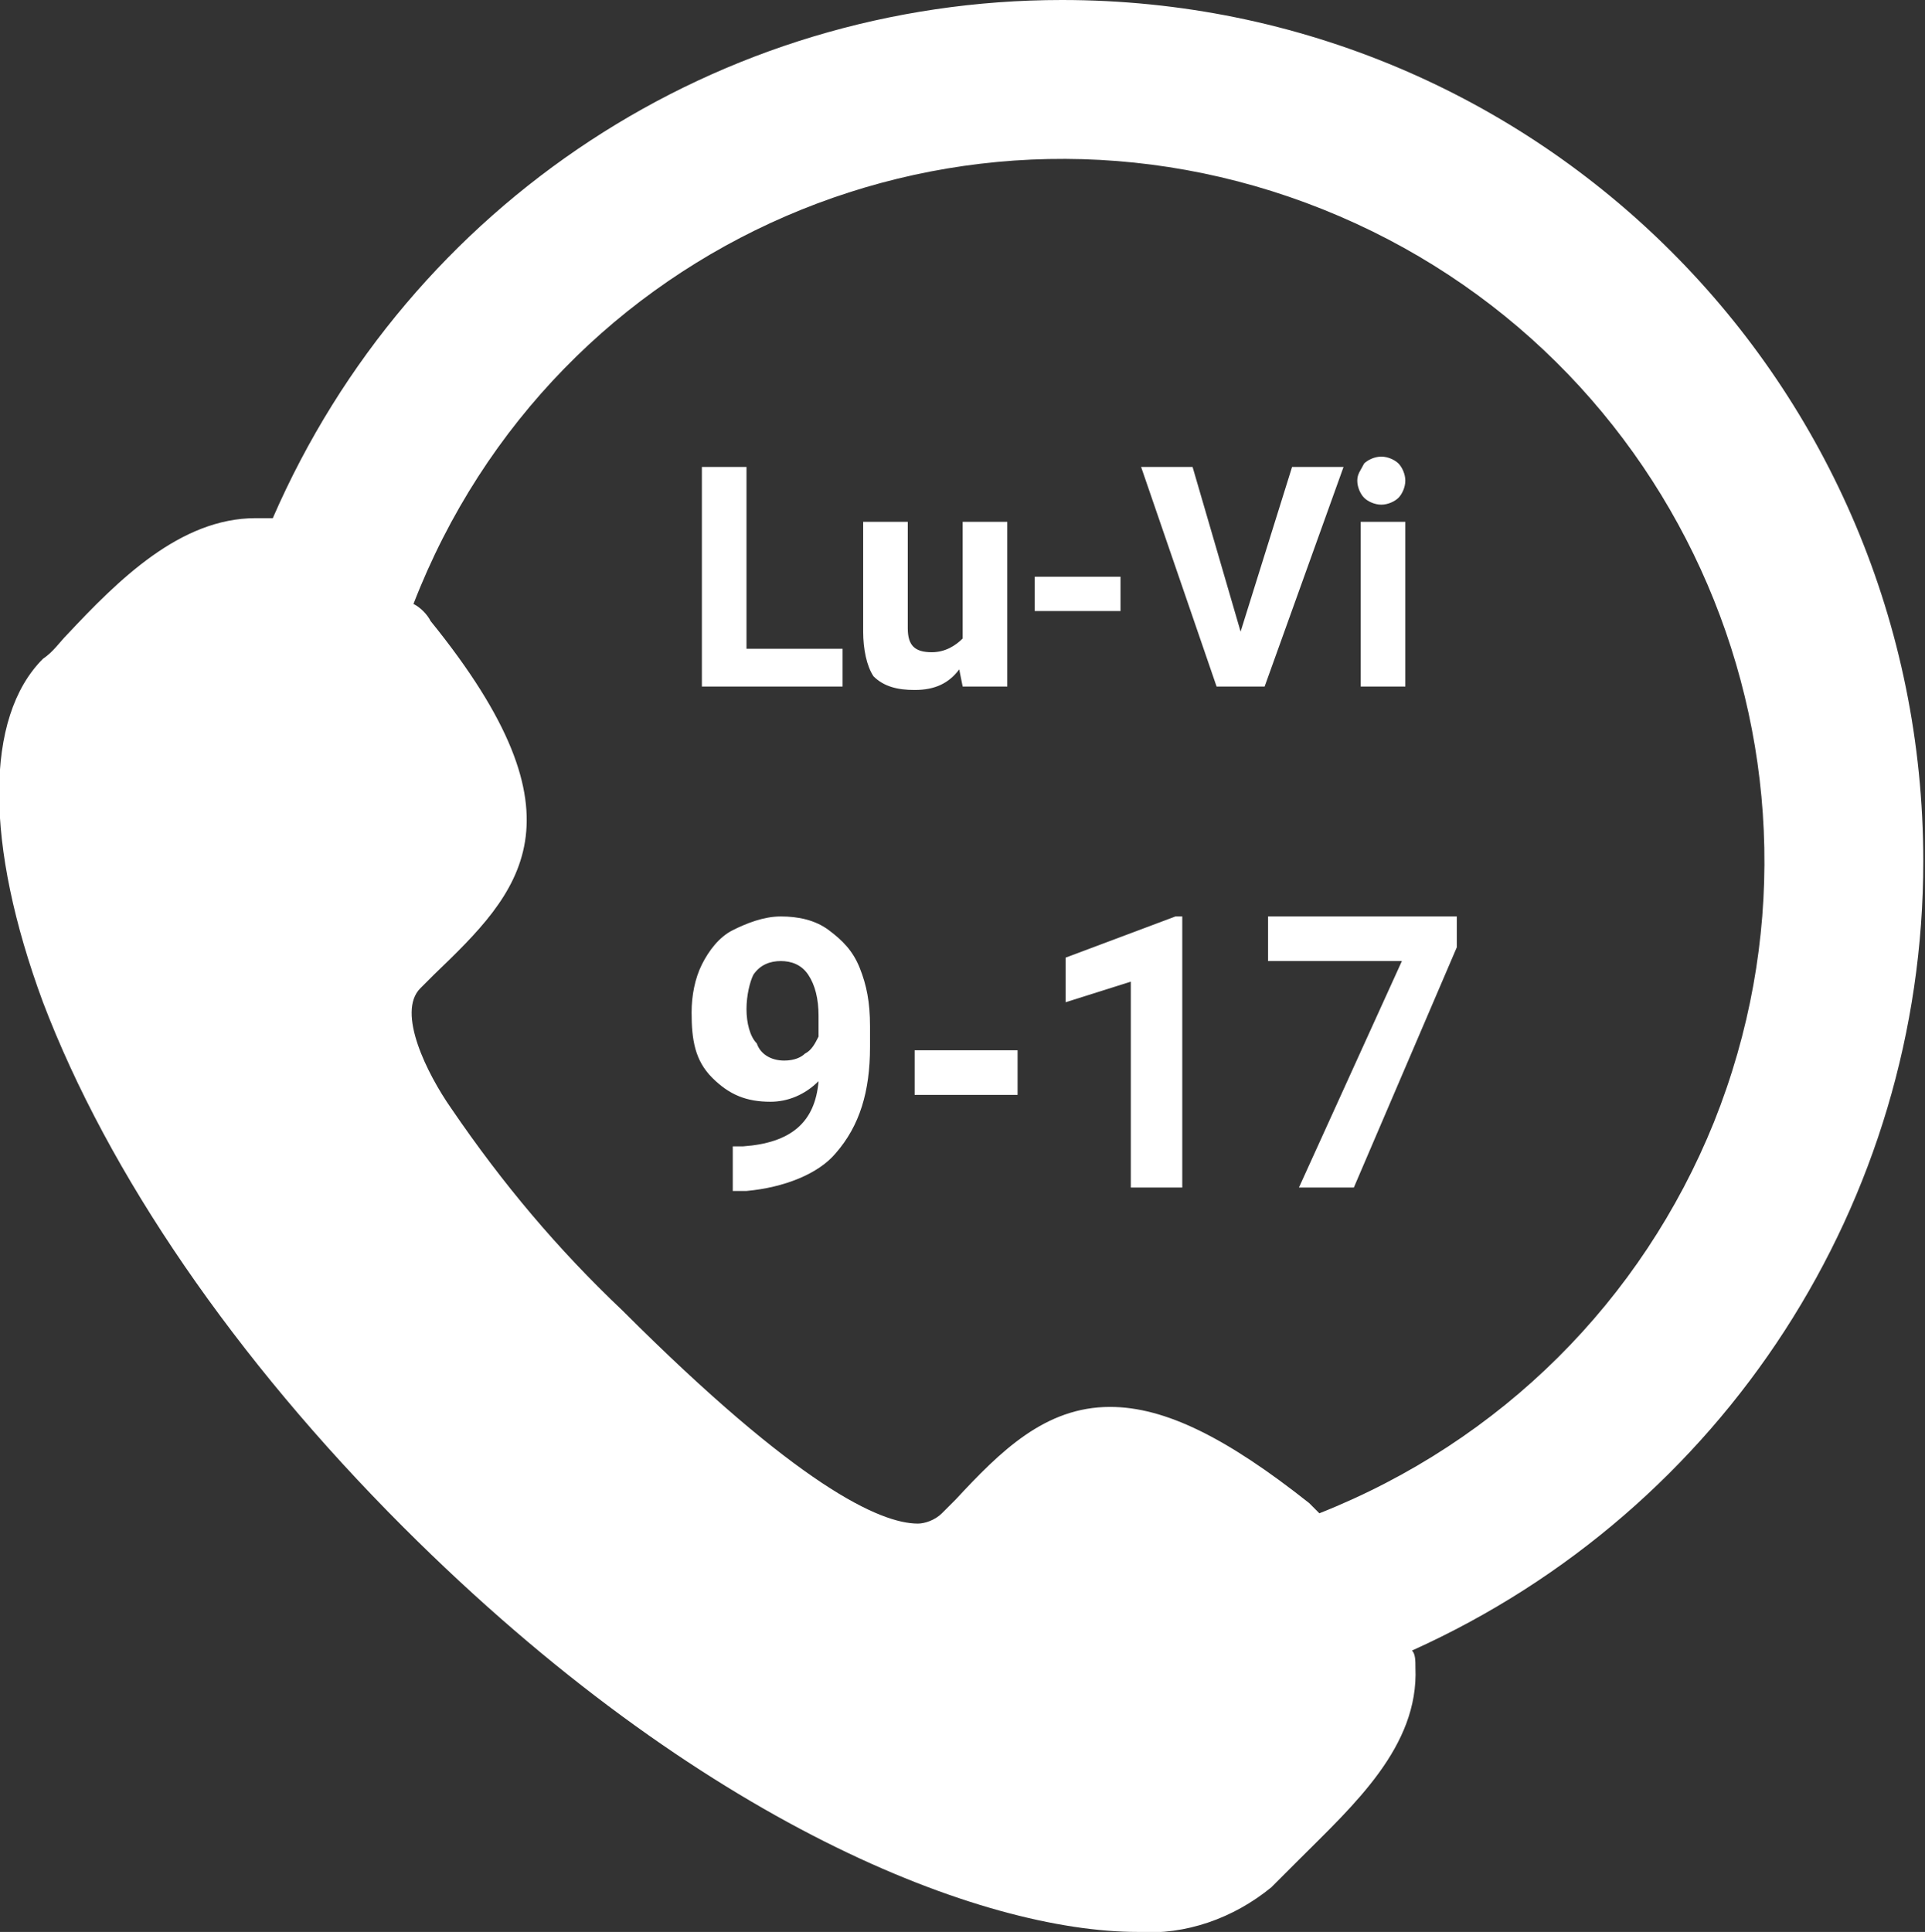
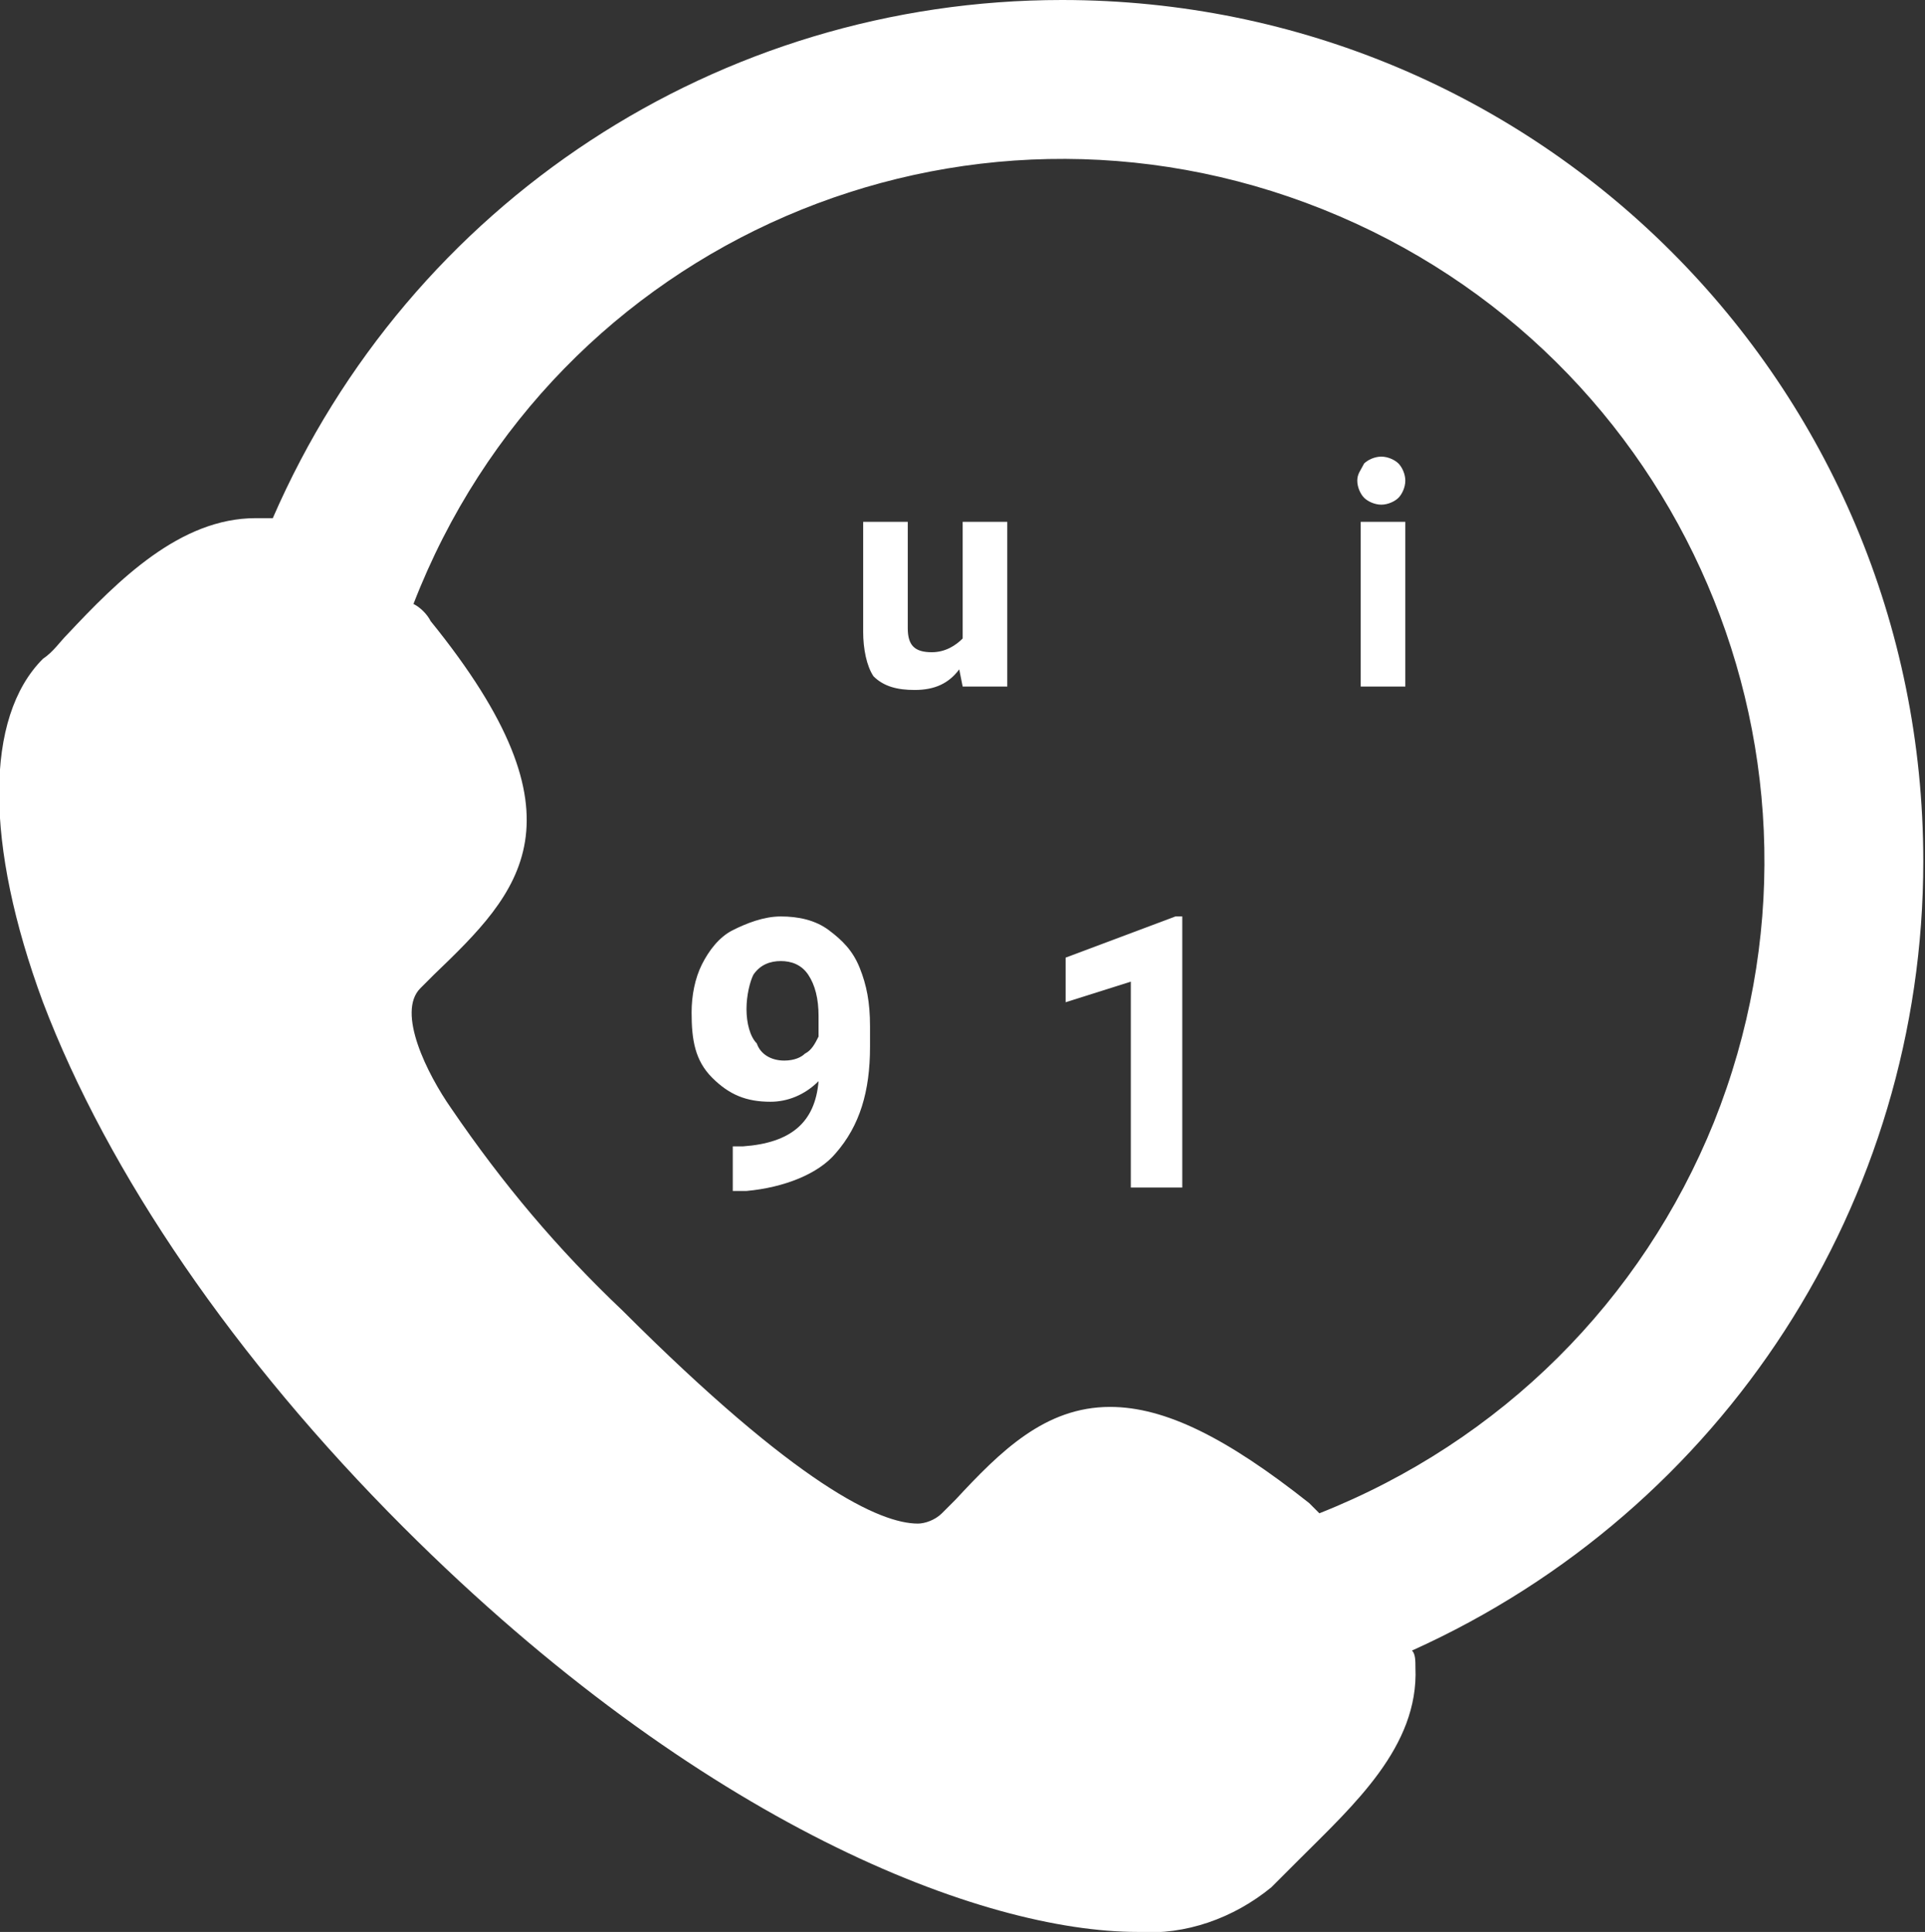
<svg xmlns="http://www.w3.org/2000/svg" version="1.1" id="Layer_1" x="0px" y="0px" viewBox="0 0 56.1 56.3" style="enable-background:new 0 0 56.1 56.3;" xml:space="preserve">
  <rect x="0" y="0" width="56.1" height="56.3" fill="#333333" stroke="none" />
  <style type="text/css">
	.st0{fill:#FFFFFF;}
	.st1{enable-background:new    ;}
</style>
  <g id="_24-hours" transform="translate(-0.75)">
    <path id="Path_142" class="st0" d="M56.8,25.1C56.8,11.2,45.6,0,31.7,0c-10,0-19,5.9-23,15.1c-0.1,0-0.3,0-0.5,0   c-2.2,0-4,1.8-5.5,3.4C2.5,18.7,2.3,19,2,19.2c-1.7,1.7-1.7,5.4,0,10c1.9,5,5.6,10.4,10.5,15.3c8.7,8.7,16.9,11.8,21.4,11.8l0,0   c1.4,0.1,2.8-0.4,3.9-1.3c0.2-0.2,0.5-0.5,0.8-0.8c1.6-1.6,3.5-3.3,3.4-5.6c0-0.2,0-0.4-0.1-0.5C51,44,56.8,35,56.8,25.1z    M39.2,44.1c-0.1-0.1-0.2-0.2-0.3-0.3c-2.4-1.9-4.2-2.8-5.8-2.8c-1.9,0-3.2,1.3-4.5,2.7l-0.4,0.4c-0.2,0.2-0.5,0.3-0.7,0.3l0,0   c-1.1,0-3.5-1.1-8.6-6.2c-1.9-1.8-3.5-3.7-5-5.9c-0.7-1-1.6-2.8-0.9-3.5l0.4-0.4c2.5-2.4,4.6-4.5-0.1-10.3   c-0.1-0.2-0.3-0.4-0.5-0.5C16.9,7,28.8,1.9,39.3,6.1s15.6,16.1,11.4,26.6C48.6,37.9,44.5,42,39.2,44.1L39.2,44.1z" />
    <g id="Group" transform="translate(20.605 12.007)">
      <g class="st1">
-         <path class="st0" d="M1.9,6.9h2.8V8H0.6V1.6h1.3V6.9z" />
        <path class="st0" d="M8.1,7.5C7.8,7.9,7.4,8.1,6.8,8.1c-0.5,0-0.9-0.1-1.2-0.4C5.4,7.4,5.3,6.9,5.3,6.4V3.2h1.3v3.1     c0,0.5,0.2,0.7,0.7,0.7c0.4,0,0.7-0.2,0.9-0.4V3.2h1.3V8H8.2L8.1,7.5z" />
-         <path class="st0" d="M12.8,5.8h-2.5v-1h2.5V5.8z" />
-         <path class="st0" d="M16.3,6.4l1.5-4.8h1.5L17,8h-1.4l-2.2-6.4h1.5L16.3,6.4z" />
        <path class="st0" d="M19.7,2c0-0.2,0.1-0.3,0.2-0.5c0.1-0.1,0.3-0.2,0.5-0.2c0.2,0,0.4,0.1,0.5,0.2s0.2,0.3,0.2,0.5     c0,0.2-0.1,0.4-0.2,0.5c-0.1,0.1-0.3,0.2-0.5,0.2S20,2.6,19.9,2.5C19.8,2.4,19.7,2.2,19.7,2z M21.1,8h-1.3V3.2h1.3V8z" />
      </g>
      <g class="st1">
        <path class="st0" d="M4,19.5c-0.4,0.4-0.9,0.6-1.4,0.6c-0.7,0-1.2-0.2-1.7-0.7s-0.6-1.1-0.6-1.9c0-0.5,0.1-1,0.3-1.4     c0.2-0.4,0.5-0.8,0.9-1s0.9-0.4,1.4-0.4c0.5,0,1,0.1,1.4,0.4s0.7,0.6,0.9,1.1c0.2,0.5,0.3,1,0.3,1.7v0.6c0,1.3-0.3,2.3-1,3.1     C4,22.2,3,22.6,1.9,22.7l-0.4,0v-1.3l0.3,0C3.2,21.3,3.9,20.7,4,19.5z M3,18.9c0.3,0,0.5-0.1,0.6-0.2c0.2-0.1,0.3-0.3,0.4-0.5     v-0.6c0-0.5-0.1-0.9-0.3-1.2s-0.5-0.4-0.8-0.4c-0.3,0-0.6,0.1-0.8,0.4C2,16.6,1.9,17,1.9,17.4c0,0.4,0.1,0.8,0.3,1     C2.3,18.7,2.6,18.9,3,18.9z" />
-         <path class="st0" d="M9.8,19.9h-3v-1.3h3V19.9z" />
        <path class="st0" d="M14.7,22.6h-1.6v-6l-1.9,0.6v-1.3l3.2-1.2h0.2V22.6z" />
-         <path class="st0" d="M22.6,15.6l-3,7h-1.6l3-6.6h-3.9v-1.3h5.5V15.6z" />
      </g>
    </g>
  </g>
</svg>